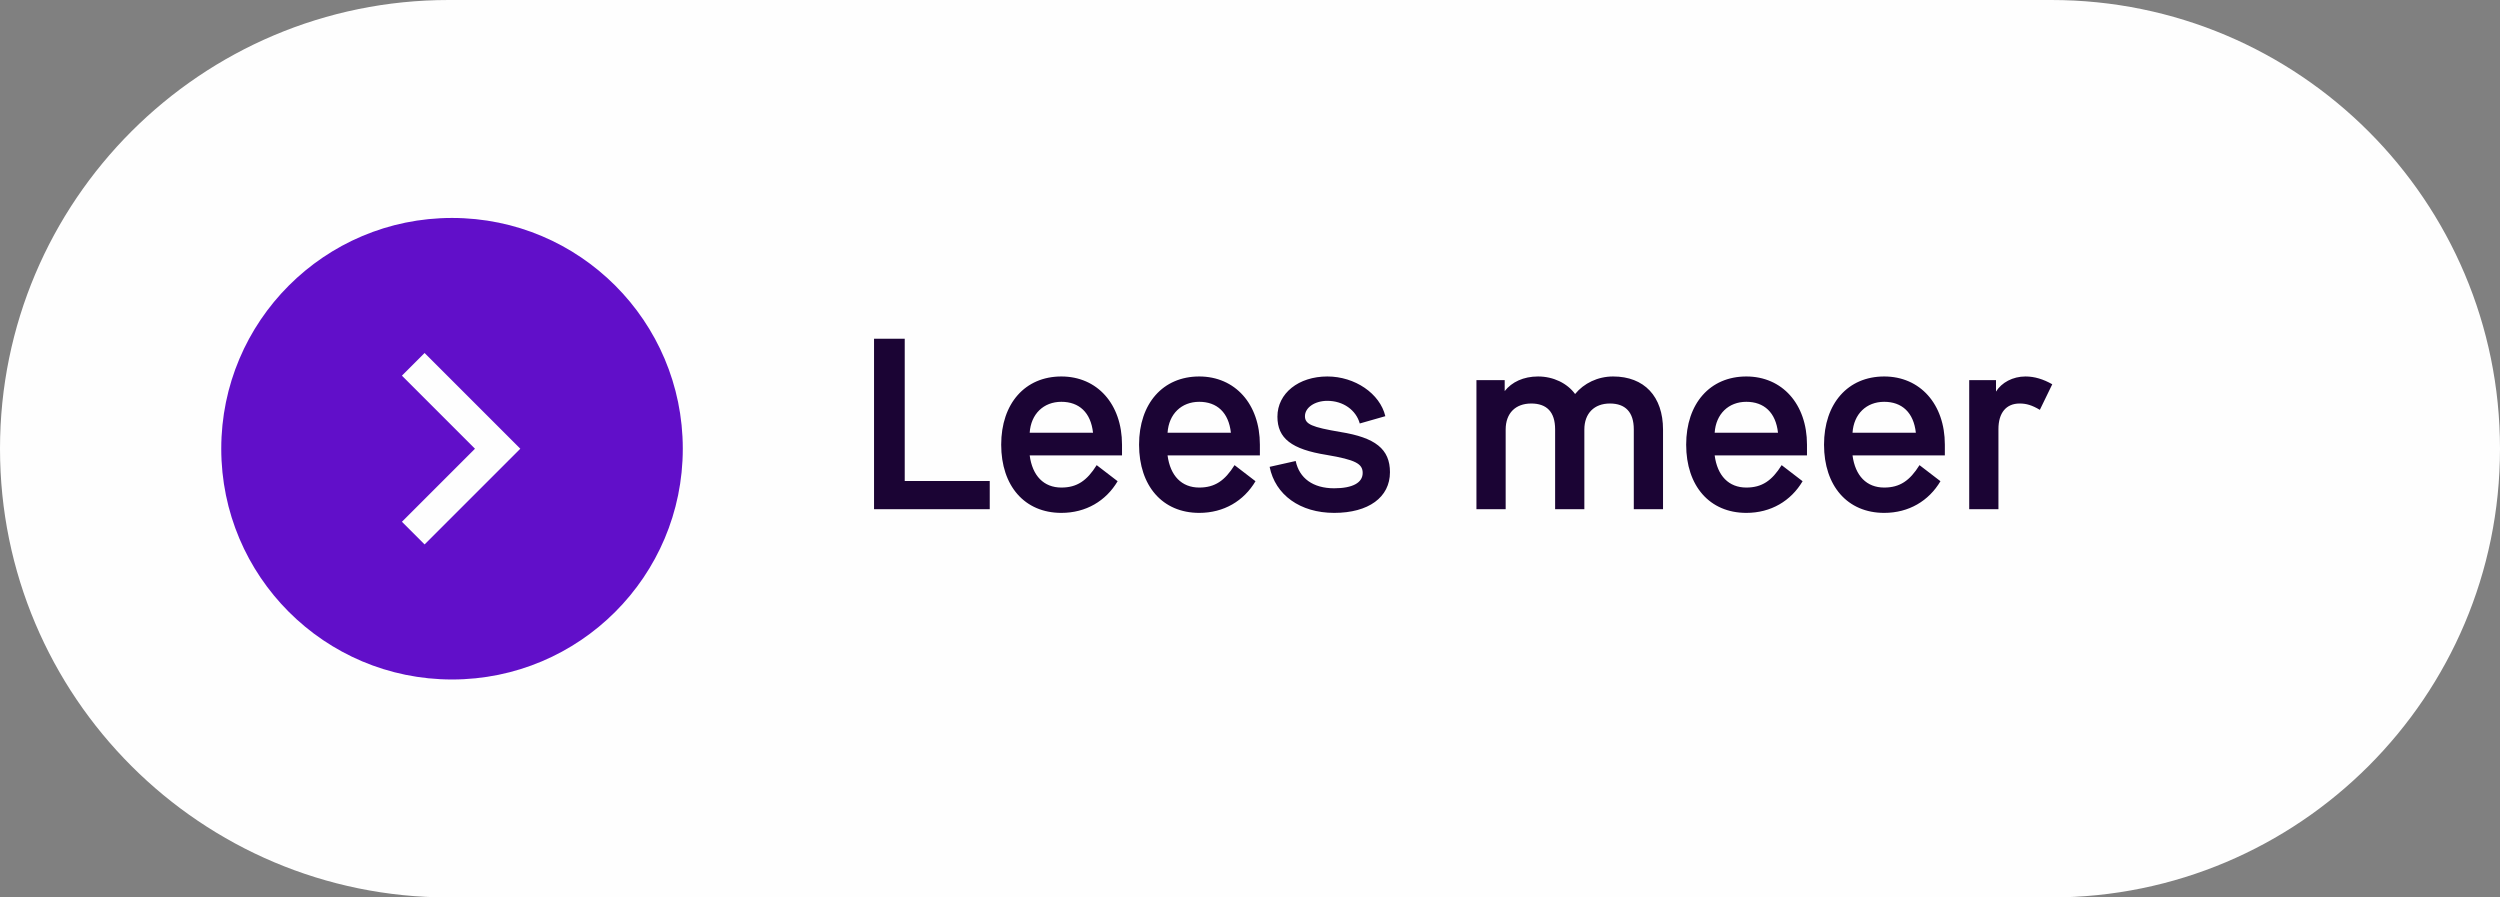
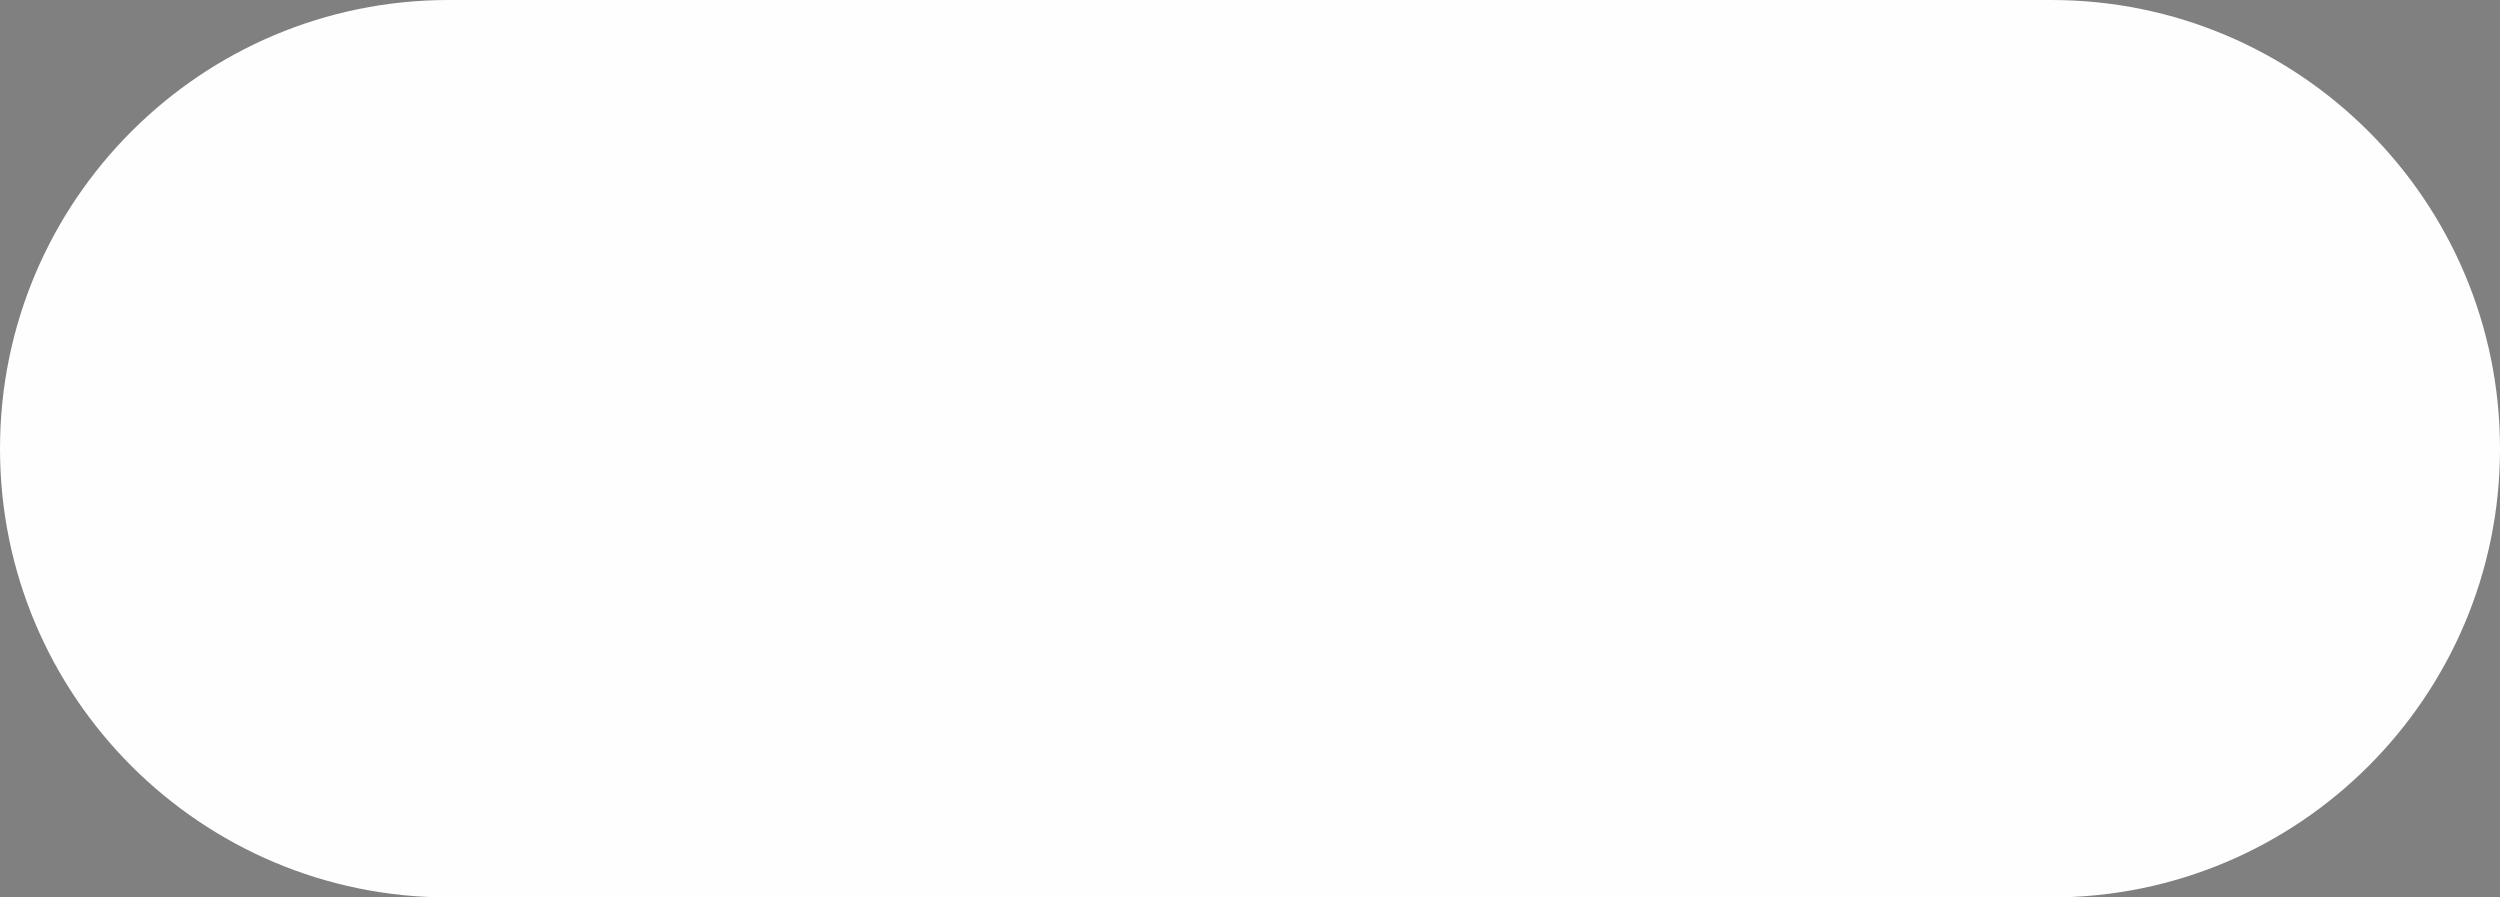
<svg xmlns="http://www.w3.org/2000/svg" width="195px" height="70px" viewBox="0 0 195 70" version="1.1">
  <rect x="0" y="0" width="195" height="70" fill="#808080" stroke="none" />
  <title>Group 11</title>
  <g id="Page-1" stroke="none" stroke-width="1" fill="none" fill-rule="evenodd">
    <g id="Group-11">
      <g id="Group-9">
-         <path d="M35,0 C15.67,0 0,15.67 0,35 C0,54.33 15.67,70 35,70 L160,70 C179.33,70 195,54.33 195,35 C195,15.67 179.33,0 160,0 L35,0 Z" id="Fill-1" fill="#FEFEFE" />
-         <path d="M68.175,26.42 L68.175,39.72 L77.2,39.72 L77.2,37.516 L70.569,37.516 L70.569,26.42 L68.175,26.42 Z M82.786,38.029 C81.418,38.029 80.525,37.117 80.316,35.521 L87.517,35.521 L87.517,34.685 C87.517,31.512 85.579,29.365 82.786,29.365 C79.955,29.365 78.093,31.474 78.093,34.685 C78.093,37.896 79.917,40.005 82.786,40.005 C84.705,40.005 86.263,39.074 87.175,37.535 L85.541,36.281 C84.781,37.497 84.002,38.029 82.786,38.029 L82.786,38.029 Z M80.316,33.754 C80.411,32.291 81.399,31.341 82.786,31.341 C84.173,31.341 85.085,32.177 85.256,33.754 L80.316,33.754 Z M93.54,38.029 C92.172,38.029 91.279,37.117 91.07,35.521 L98.271,35.521 L98.271,34.685 C98.271,31.512 96.333,29.365 93.54,29.365 C90.709,29.365 88.847,31.474 88.847,34.685 C88.847,37.896 90.671,40.005 93.54,40.005 C95.459,40.005 97.017,39.074 97.929,37.535 L96.295,36.281 C95.535,37.497 94.756,38.029 93.54,38.029 L93.54,38.029 Z M91.07,33.754 C91.165,32.291 92.153,31.341 93.54,31.341 C94.927,31.341 95.839,32.177 96.01,33.754 L91.07,33.754 Z M99.031,36.414 C99.468,38.599 101.406,40.005 104.066,40.005 C106.745,40.005 108.417,38.789 108.417,36.832 C108.417,35.027 107.277,34.134 104.56,33.697 C102.318,33.317 101.786,33.089 101.786,32.462 C101.786,31.797 102.546,31.265 103.534,31.265 C104.769,31.265 105.776,31.987 106.061,33.032 L108.056,32.462 C107.638,30.695 105.681,29.365 103.534,29.365 C101.292,29.365 99.639,30.676 99.639,32.5 C99.639,34.191 100.741,35.046 103.477,35.483 C105.719,35.863 106.289,36.167 106.289,36.889 C106.289,37.649 105.51,38.086 104.066,38.086 C102.413,38.086 101.349,37.307 101.064,35.958 L99.031,36.414 Z M129.716,33.507 C129.716,30.923 128.253,29.365 125.821,29.365 C124.624,29.365 123.541,29.897 122.857,30.733 C122.249,29.897 121.166,29.365 119.969,29.365 C118.829,29.365 117.917,29.802 117.366,30.505 L117.366,29.65 L115.162,29.65 L115.162,39.72 L117.442,39.72 L117.442,33.507 C117.442,32.215 118.221,31.474 119.437,31.474 C120.634,31.474 121.299,32.12 121.299,33.488 L121.299,39.72 L123.579,39.72 L123.579,33.507 C123.579,32.234 124.358,31.474 125.574,31.474 C126.771,31.474 127.436,32.139 127.436,33.488 L127.436,39.72 L129.716,39.72 L129.716,33.507 Z M136.214,38.029 C134.846,38.029 133.953,37.117 133.744,35.521 L140.945,35.521 L140.945,34.685 C140.945,31.512 139.007,29.365 136.214,29.365 C133.383,29.365 131.521,31.474 131.521,34.685 C131.521,37.896 133.345,40.005 136.214,40.005 C138.133,40.005 139.691,39.074 140.603,37.535 L138.969,36.281 C138.209,37.497 137.43,38.029 136.214,38.029 L136.214,38.029 Z M133.744,33.754 C133.839,32.291 134.827,31.341 136.214,31.341 C137.601,31.341 138.513,32.177 138.684,33.754 L133.744,33.754 Z M146.967,38.029 C145.599,38.029 144.706,37.117 144.497,35.521 L151.698,35.521 L151.698,34.685 C151.698,31.512 149.76,29.365 146.967,29.365 C144.136,29.365 142.274,31.474 142.274,34.685 C142.274,37.896 144.098,40.005 146.967,40.005 C148.886,40.005 150.444,39.074 151.356,37.535 L149.722,36.281 C148.962,37.497 148.183,38.029 146.967,38.029 L146.967,38.029 Z M144.497,33.754 C144.592,32.291 145.58,31.341 146.967,31.341 C148.354,31.341 149.266,32.177 149.437,33.754 L144.497,33.754 Z M160.077,29.973 C159.374,29.574 158.69,29.365 157.987,29.365 C156.999,29.365 156.125,29.84 155.688,30.543 L155.688,29.65 L153.598,29.65 L153.598,39.72 L155.878,39.72 L155.878,33.469 C155.878,32.196 156.486,31.474 157.531,31.474 C158.063,31.474 158.5,31.607 159.108,31.968 L160.077,29.973 Z" id="Fill-3" fill="#1B0434" />
-         <path d="M42.831,39.671 L39.819,39.671 L39.819,35.138 C39.819,33.998 39.381,33.222 38.292,33.222 C37.462,33.222 36.967,33.748 36.749,34.251 C36.668,34.431 36.648,34.686 36.648,34.939 L36.648,39.671 L33.637,39.671 C33.637,39.671 33.676,31.993 33.637,31.2 L36.648,31.2 L36.648,32.4 C37.049,31.823 37.763,31 39.363,31 C41.345,31 42.831,32.21 42.831,34.814 L42.831,39.671 Z M30.462,30.041 L30.444,30.041 C29.435,30.041 28.78,29.389 28.78,28.575 C28.78,27.747 29.453,27.115 30.485,27.115 C31.513,27.115 32.149,27.747 32.168,28.575 C32.168,29.389 31.513,30.041 30.462,30.041 L30.462,30.041 Z M28.959,39.671 L31.969,39.671 L31.969,31.2 L28.959,31.2 L28.959,39.671 Z" id="Fill-5" fill="#FEFEFE" />
-         <path d="M35.258,53 C45.199,53 53.258,44.941 53.258,35 C53.258,25.059 45.199,17 35.258,17 C25.317,17 17.258,25.059 17.258,35 C17.258,44.941 25.317,53 35.258,53" id="Fill-7" fill="#610FC9" />
+         <path d="M35,0 C15.67,0 0,15.67 0,35 C0,54.33 15.67,70 35,70 L160,70 C179.33,70 195,54.33 195,35 C195,15.67 179.33,0 160,0 Z" id="Fill-1" fill="#FEFEFE" />
      </g>
-       <polyline id="Stroke-10" stroke="#FEFEFE" stroke-width="2.5" points="32.234 41.581 38.816 35 32.234 28.418" />
    </g>
  </g>
</svg>